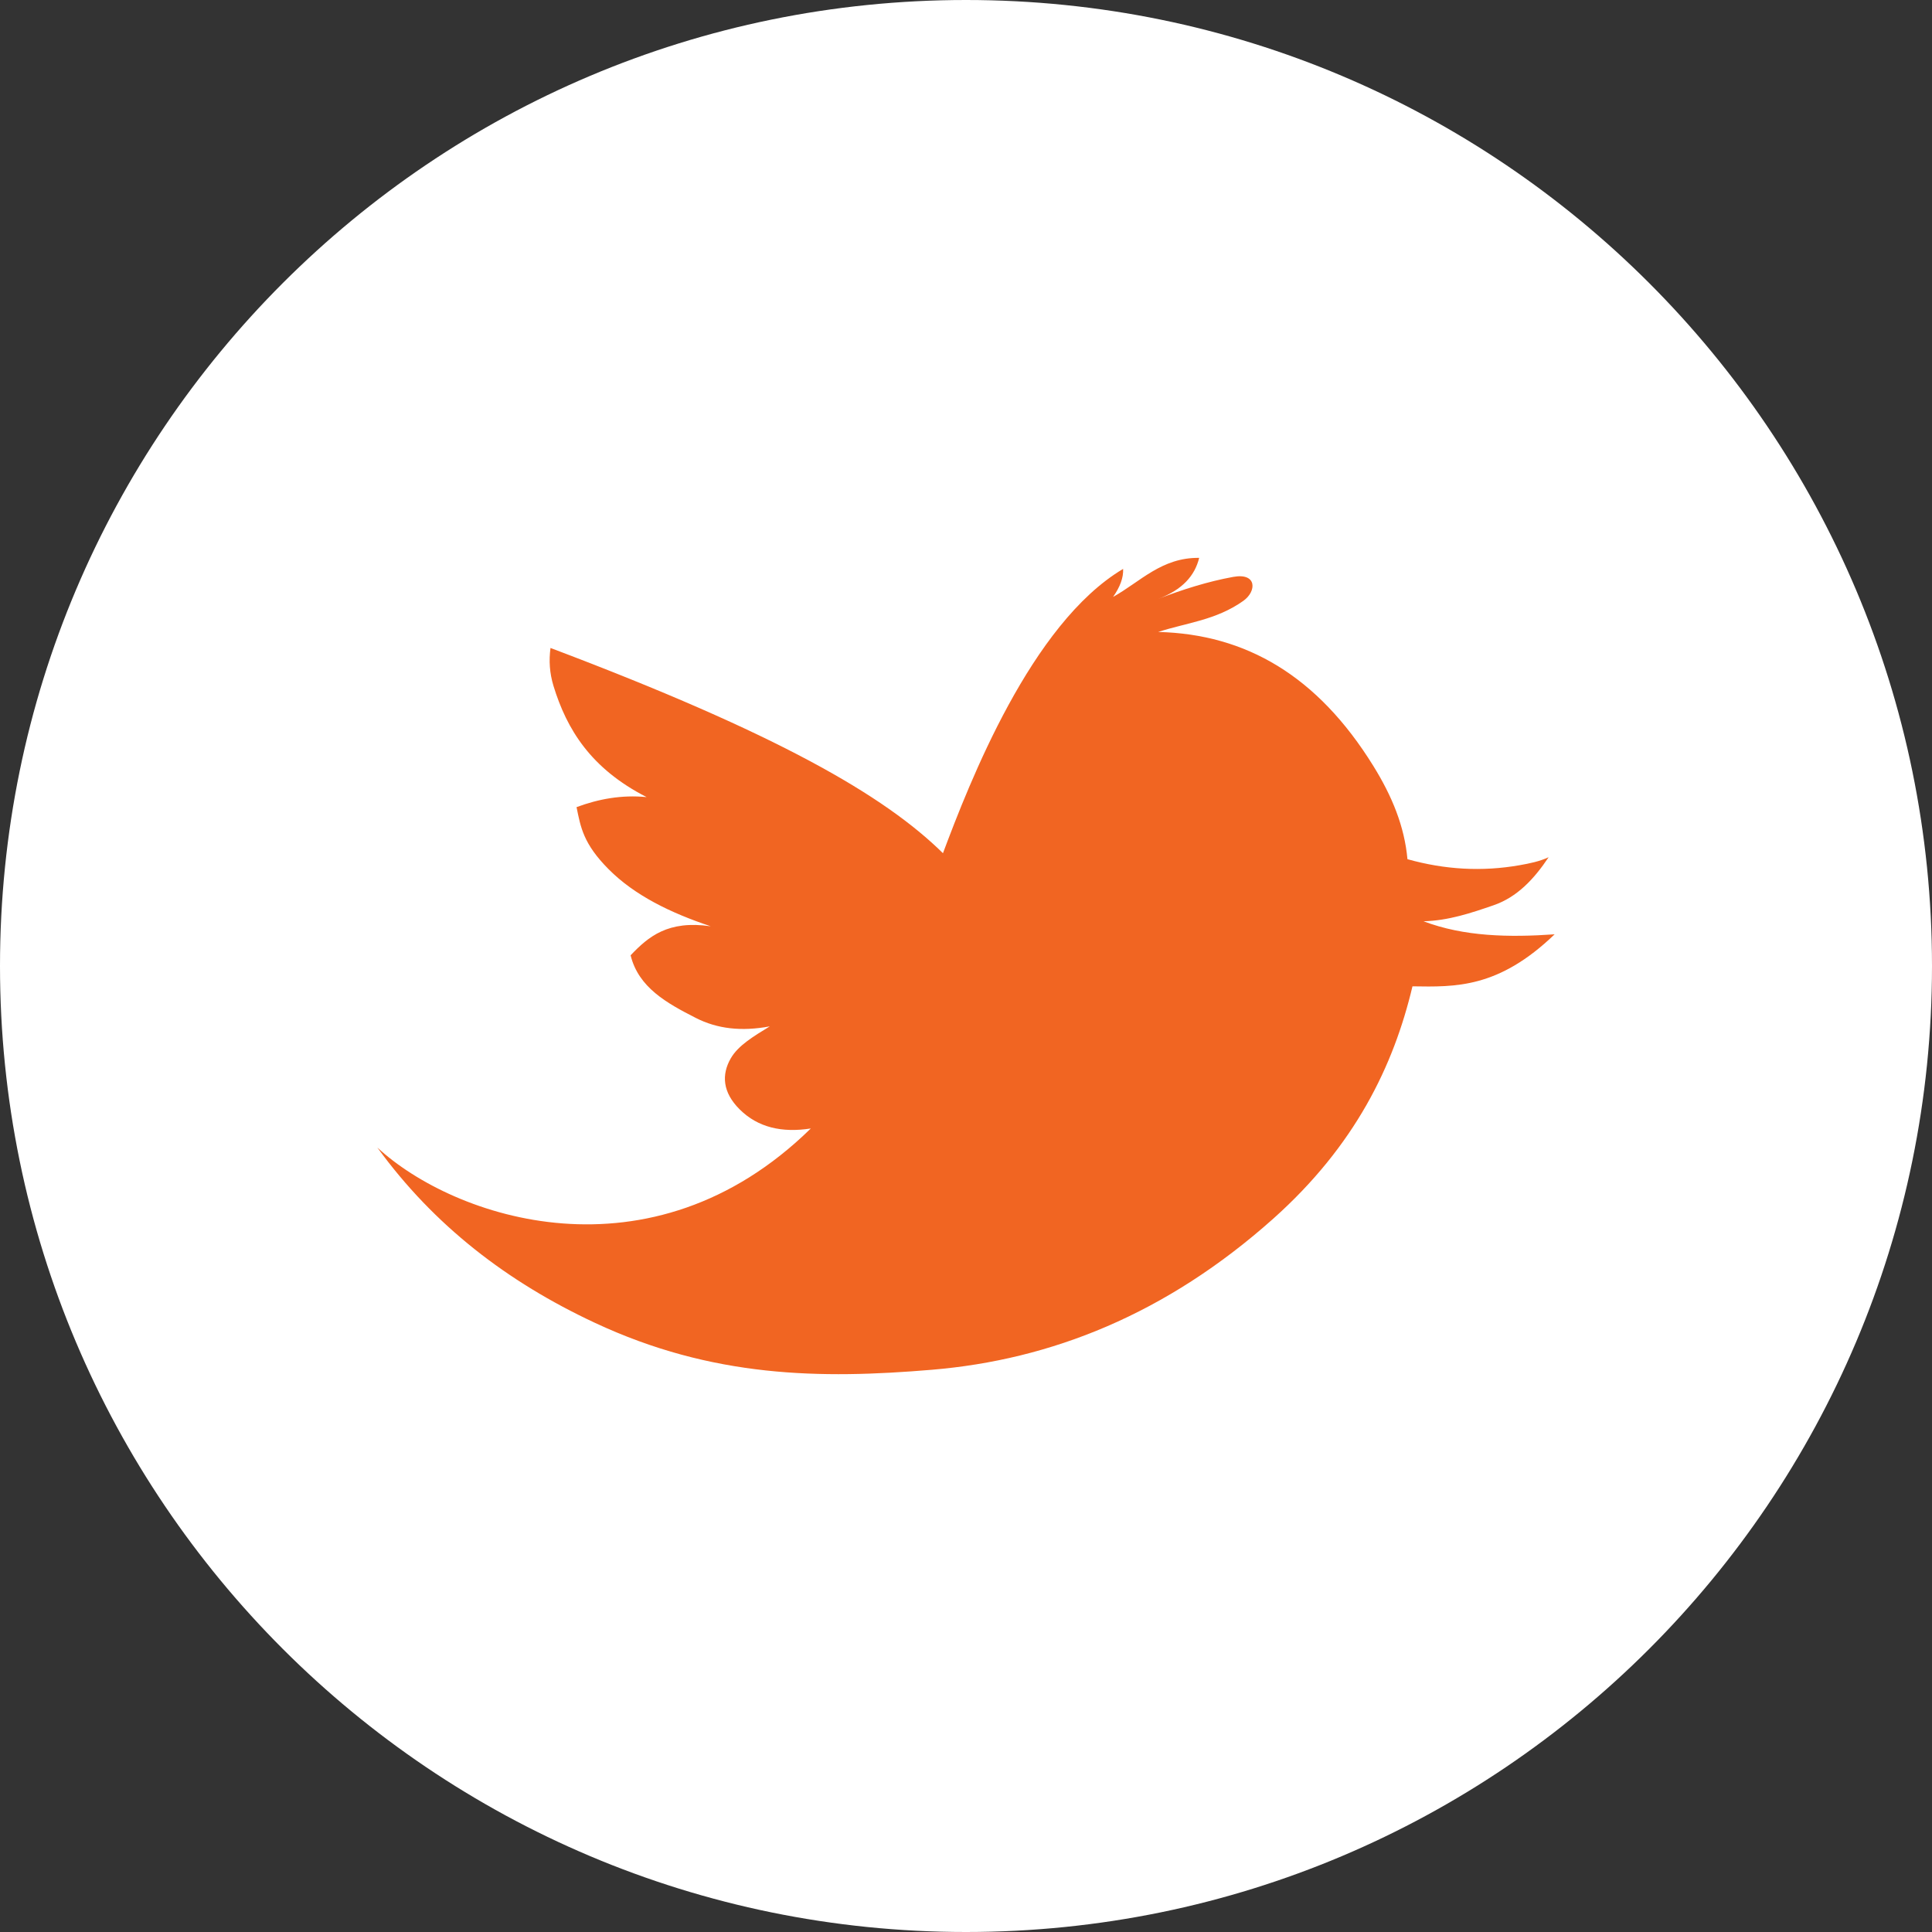
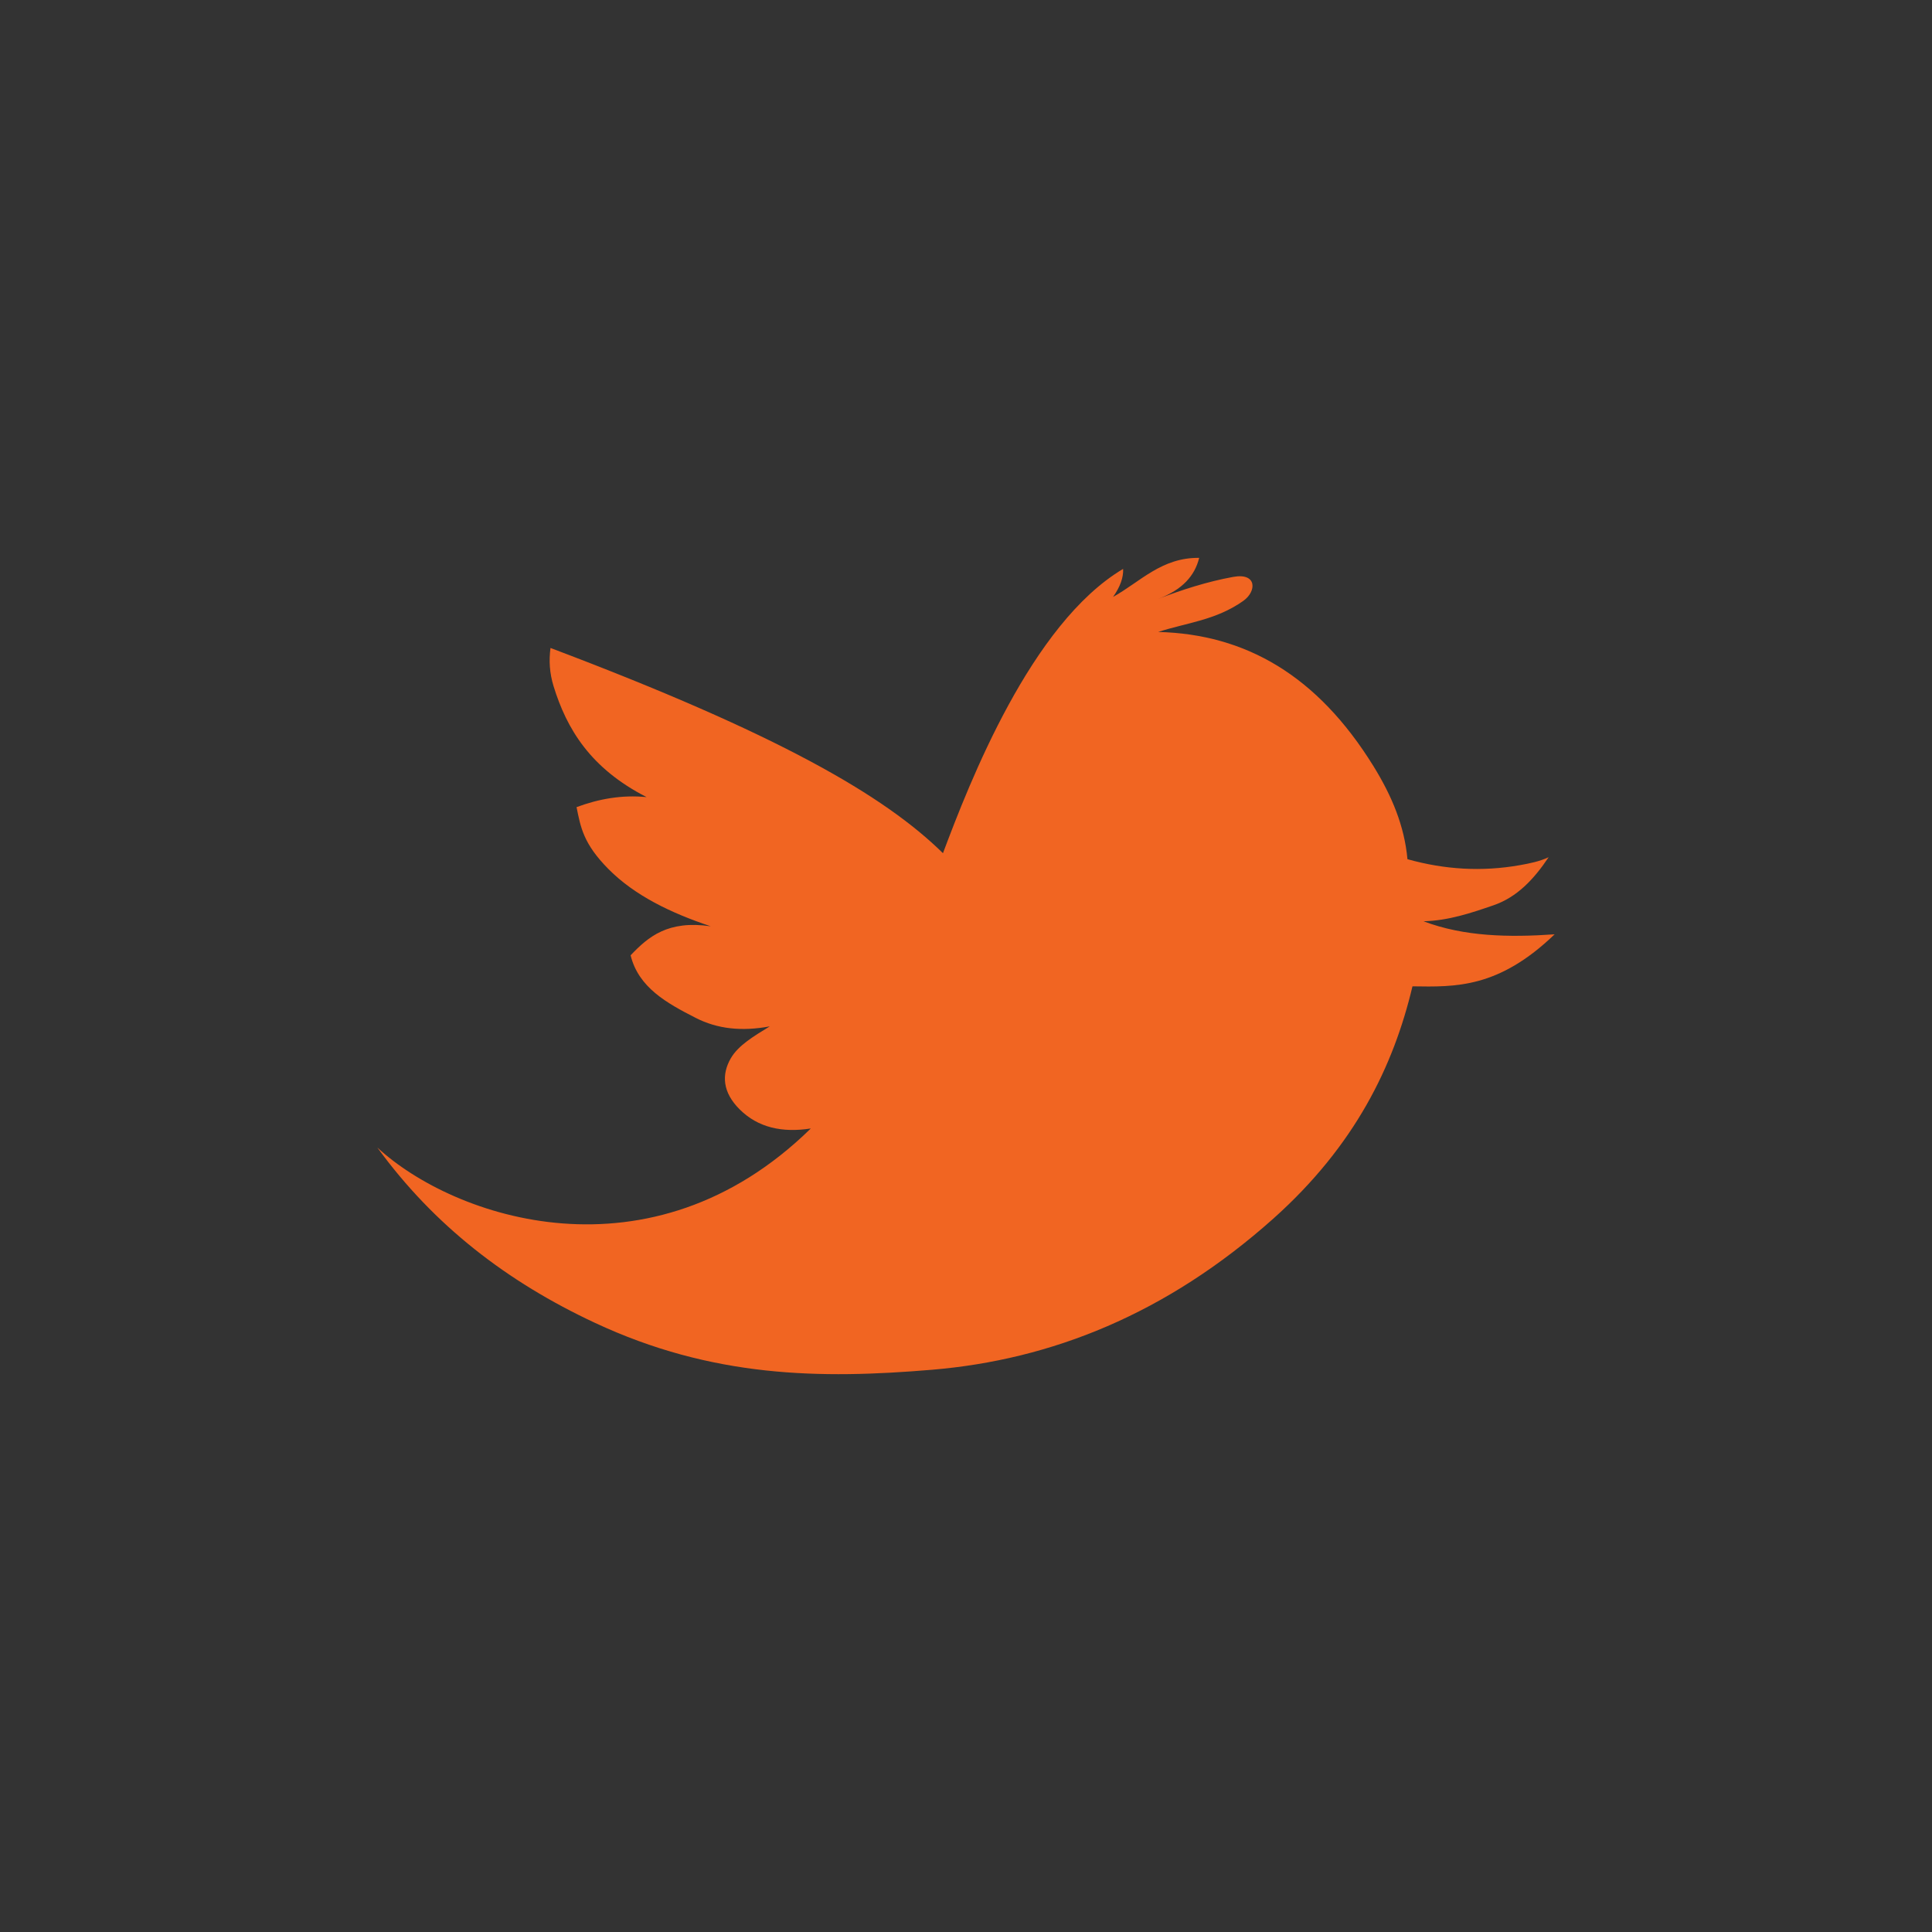
<svg xmlns="http://www.w3.org/2000/svg" version="1.1" id="Layer_1" x="0px" y="0px" width="52px" height="52px" viewBox="0 0 52 52" enable-background="new 0 0 52 52" xml:space="preserve">
  <rect x="0" y="0" width="52" height="52" fill="#333333" stroke="none" />
-   <path fill="#FFFFFF" d="M26,0C11.641,0,0,11.641,0,26c0,14.359,11.641,26,26,26c14.359,0,26-11.641,26-26C52,11.641,40.359,0,26,0" />
  <path fill="#F16522" d="M10.156,30.886c2.063,1.907,7.357,3.712,11.667-0.513c-0.774,0.121-1.422-0.025-1.913-0.512  c-0.466-0.462-0.492-0.939-0.242-1.374c0.203-0.354,0.63-0.603,1.051-0.862c-0.763,0.142-1.414,0.068-1.995-0.229  c-0.78-0.398-1.539-0.818-1.751-1.684c0.477-0.502,1.007-0.95,2.156-0.781c-1.08-0.36-2.048-0.831-2.748-1.536  c-0.683-0.687-0.753-1.133-0.863-1.671c0.596-0.221,1.218-0.335,1.886-0.27c-1.51-0.771-2.151-1.833-2.506-2.99  c-0.106-0.349-0.127-0.682-0.081-1.024c6.116,2.309,8.981,3.967,10.563,5.524c0.71-1.893,2.37-6.181,4.849-7.652  c0.012,0.233-0.081,0.484-0.27,0.754c0.734-0.409,1.308-1.064,2.317-1.051c-0.116,0.477-0.45,0.86-1.104,1.104  c0.66-0.252,1.328-0.466,2.021-0.592c0.643-0.117,0.633,0.39,0.27,0.646c-0.737,0.522-1.521,0.586-2.29,0.836  c2.358,0.059,4.287,1.176,5.793,3.61c0.501,0.81,0.836,1.62,0.916,2.506c1.005,0.282,2.008,0.34,3.019,0.162  c0.276-0.049,0.534-0.101,0.781-0.215c-0.394,0.589-0.847,1.074-1.482,1.293c-0.606,0.209-1.215,0.414-1.886,0.431  c1.092,0.413,2.295,0.437,3.529,0.351c-1.51,1.453-2.666,1.418-3.826,1.4c-0.509,2.148-1.549,4.29-3.745,6.252  c-2.882,2.572-5.983,3.8-9.188,4.068c-3.004,0.252-5.909,0.218-9.08-1.267C13.652,34.501,11.681,32.986,10.156,30.886L10.156,30.886  z" />
</svg>